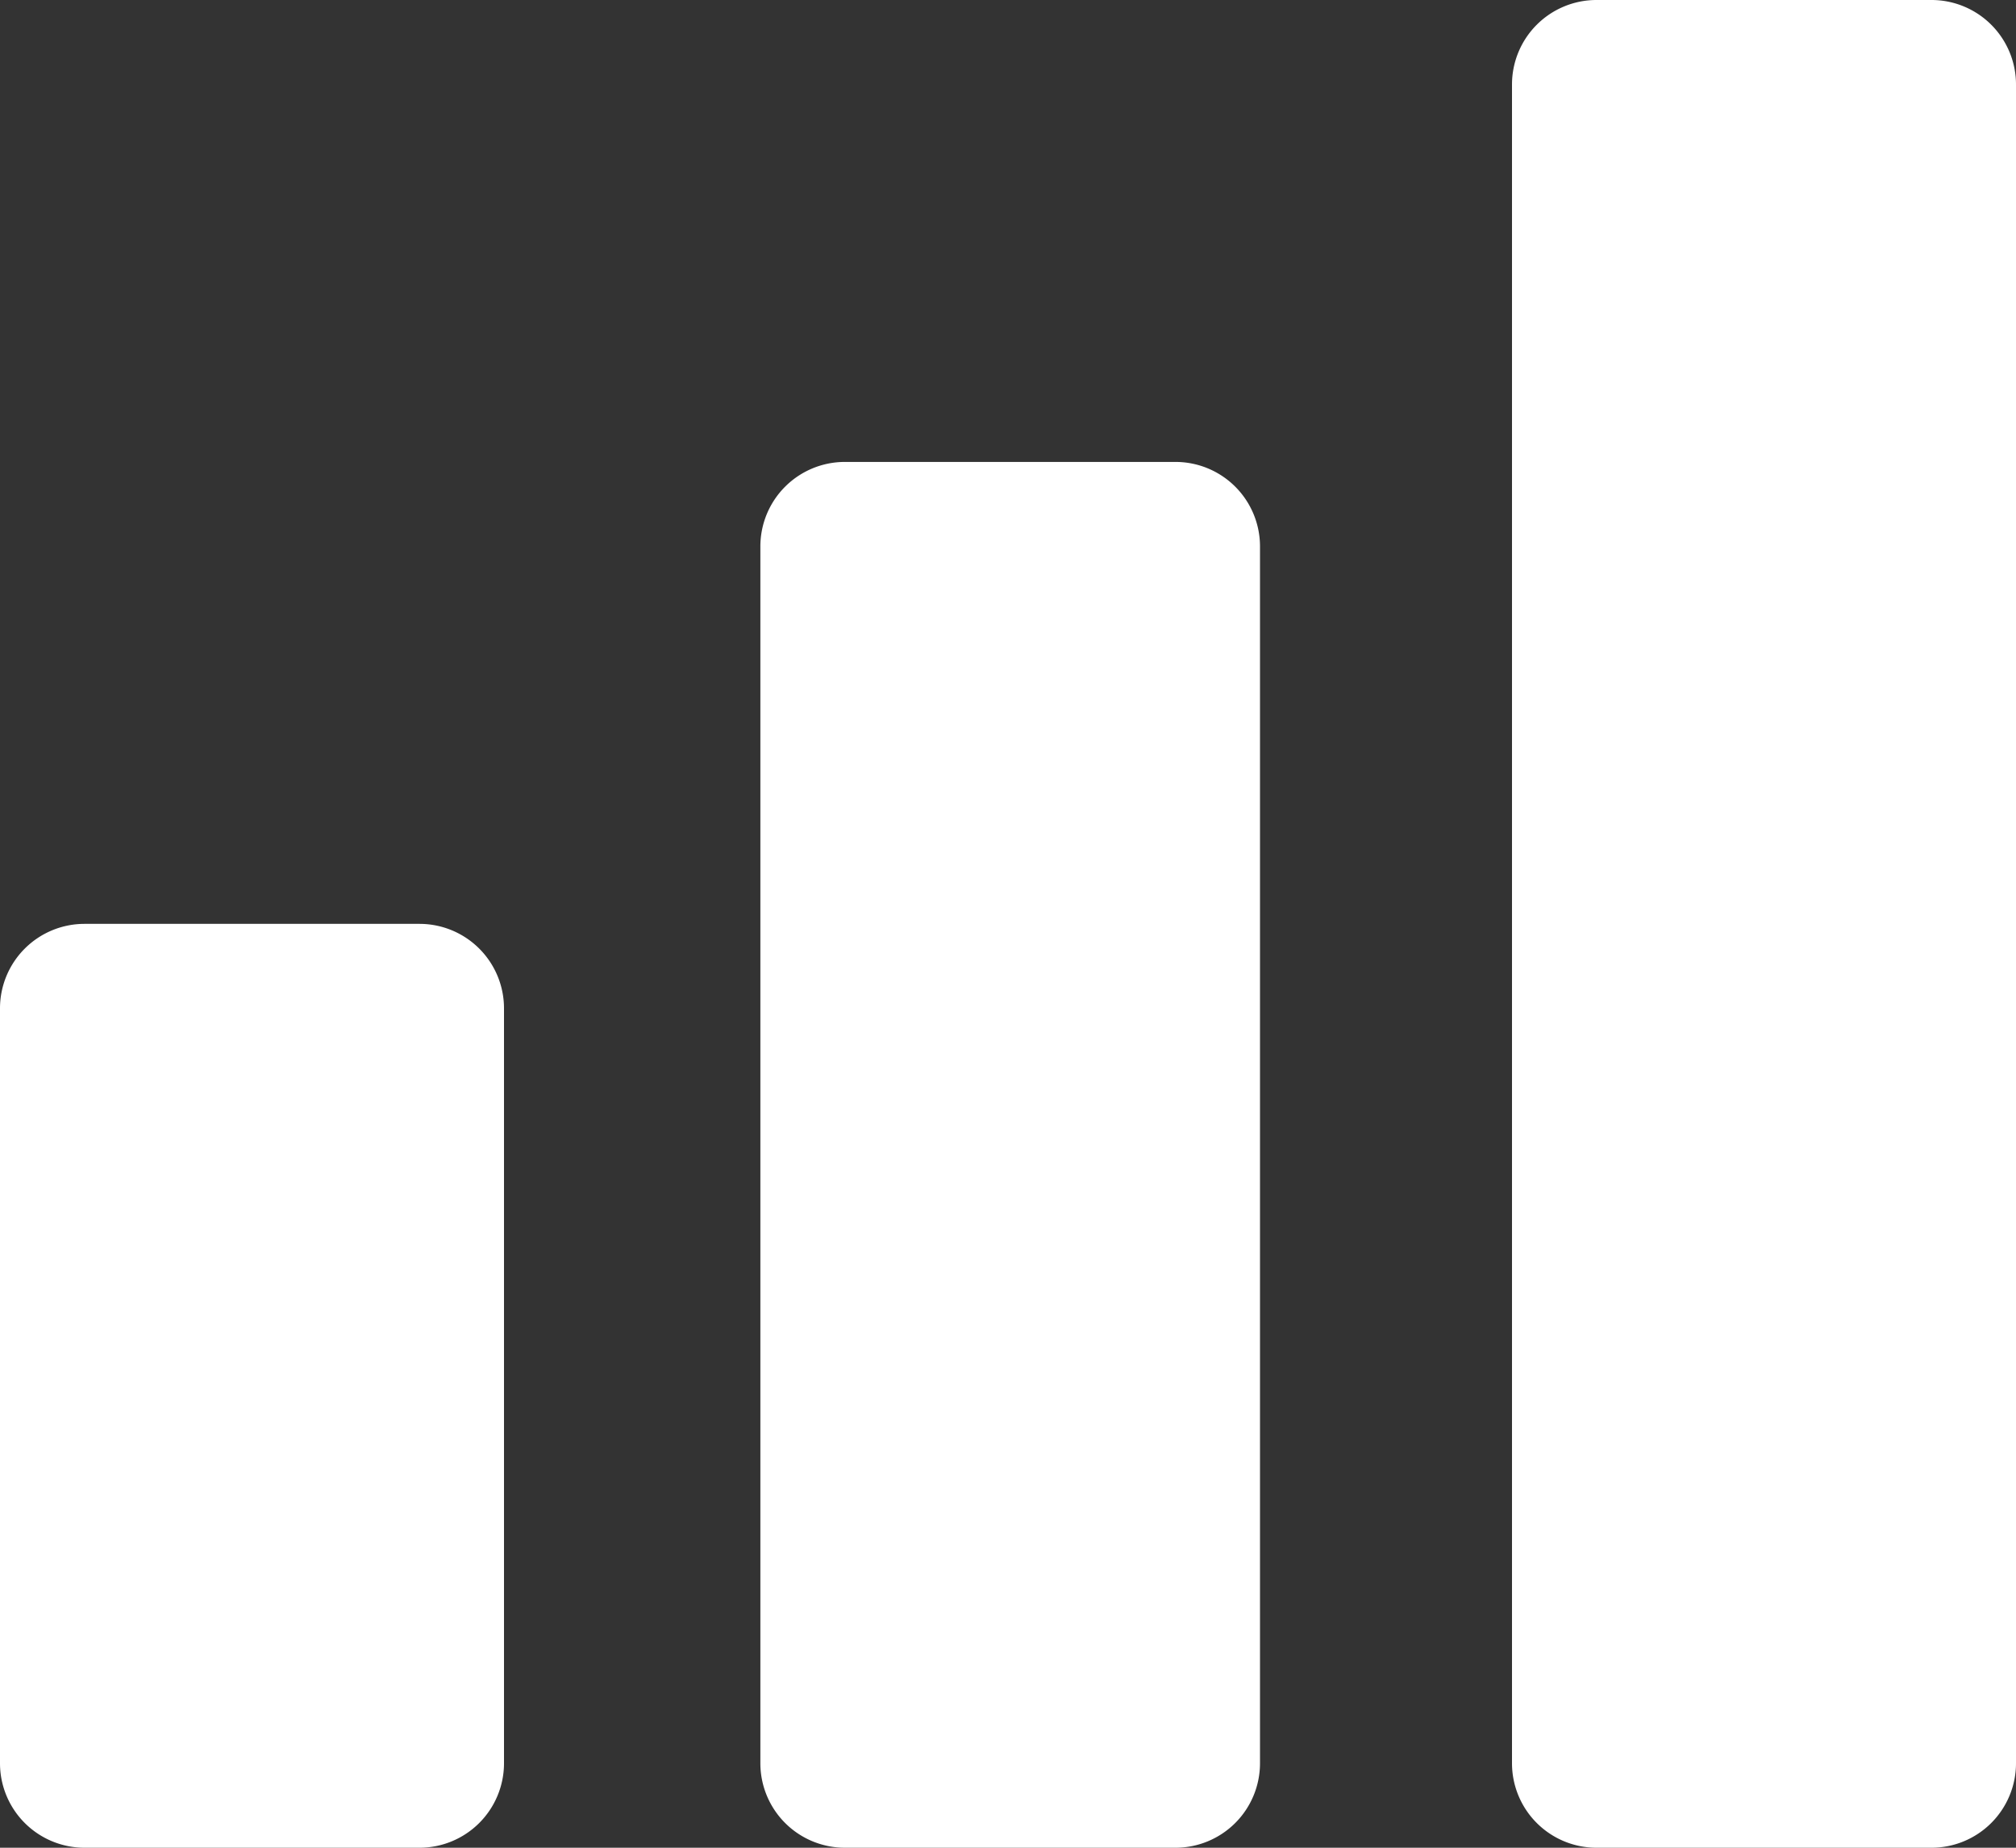
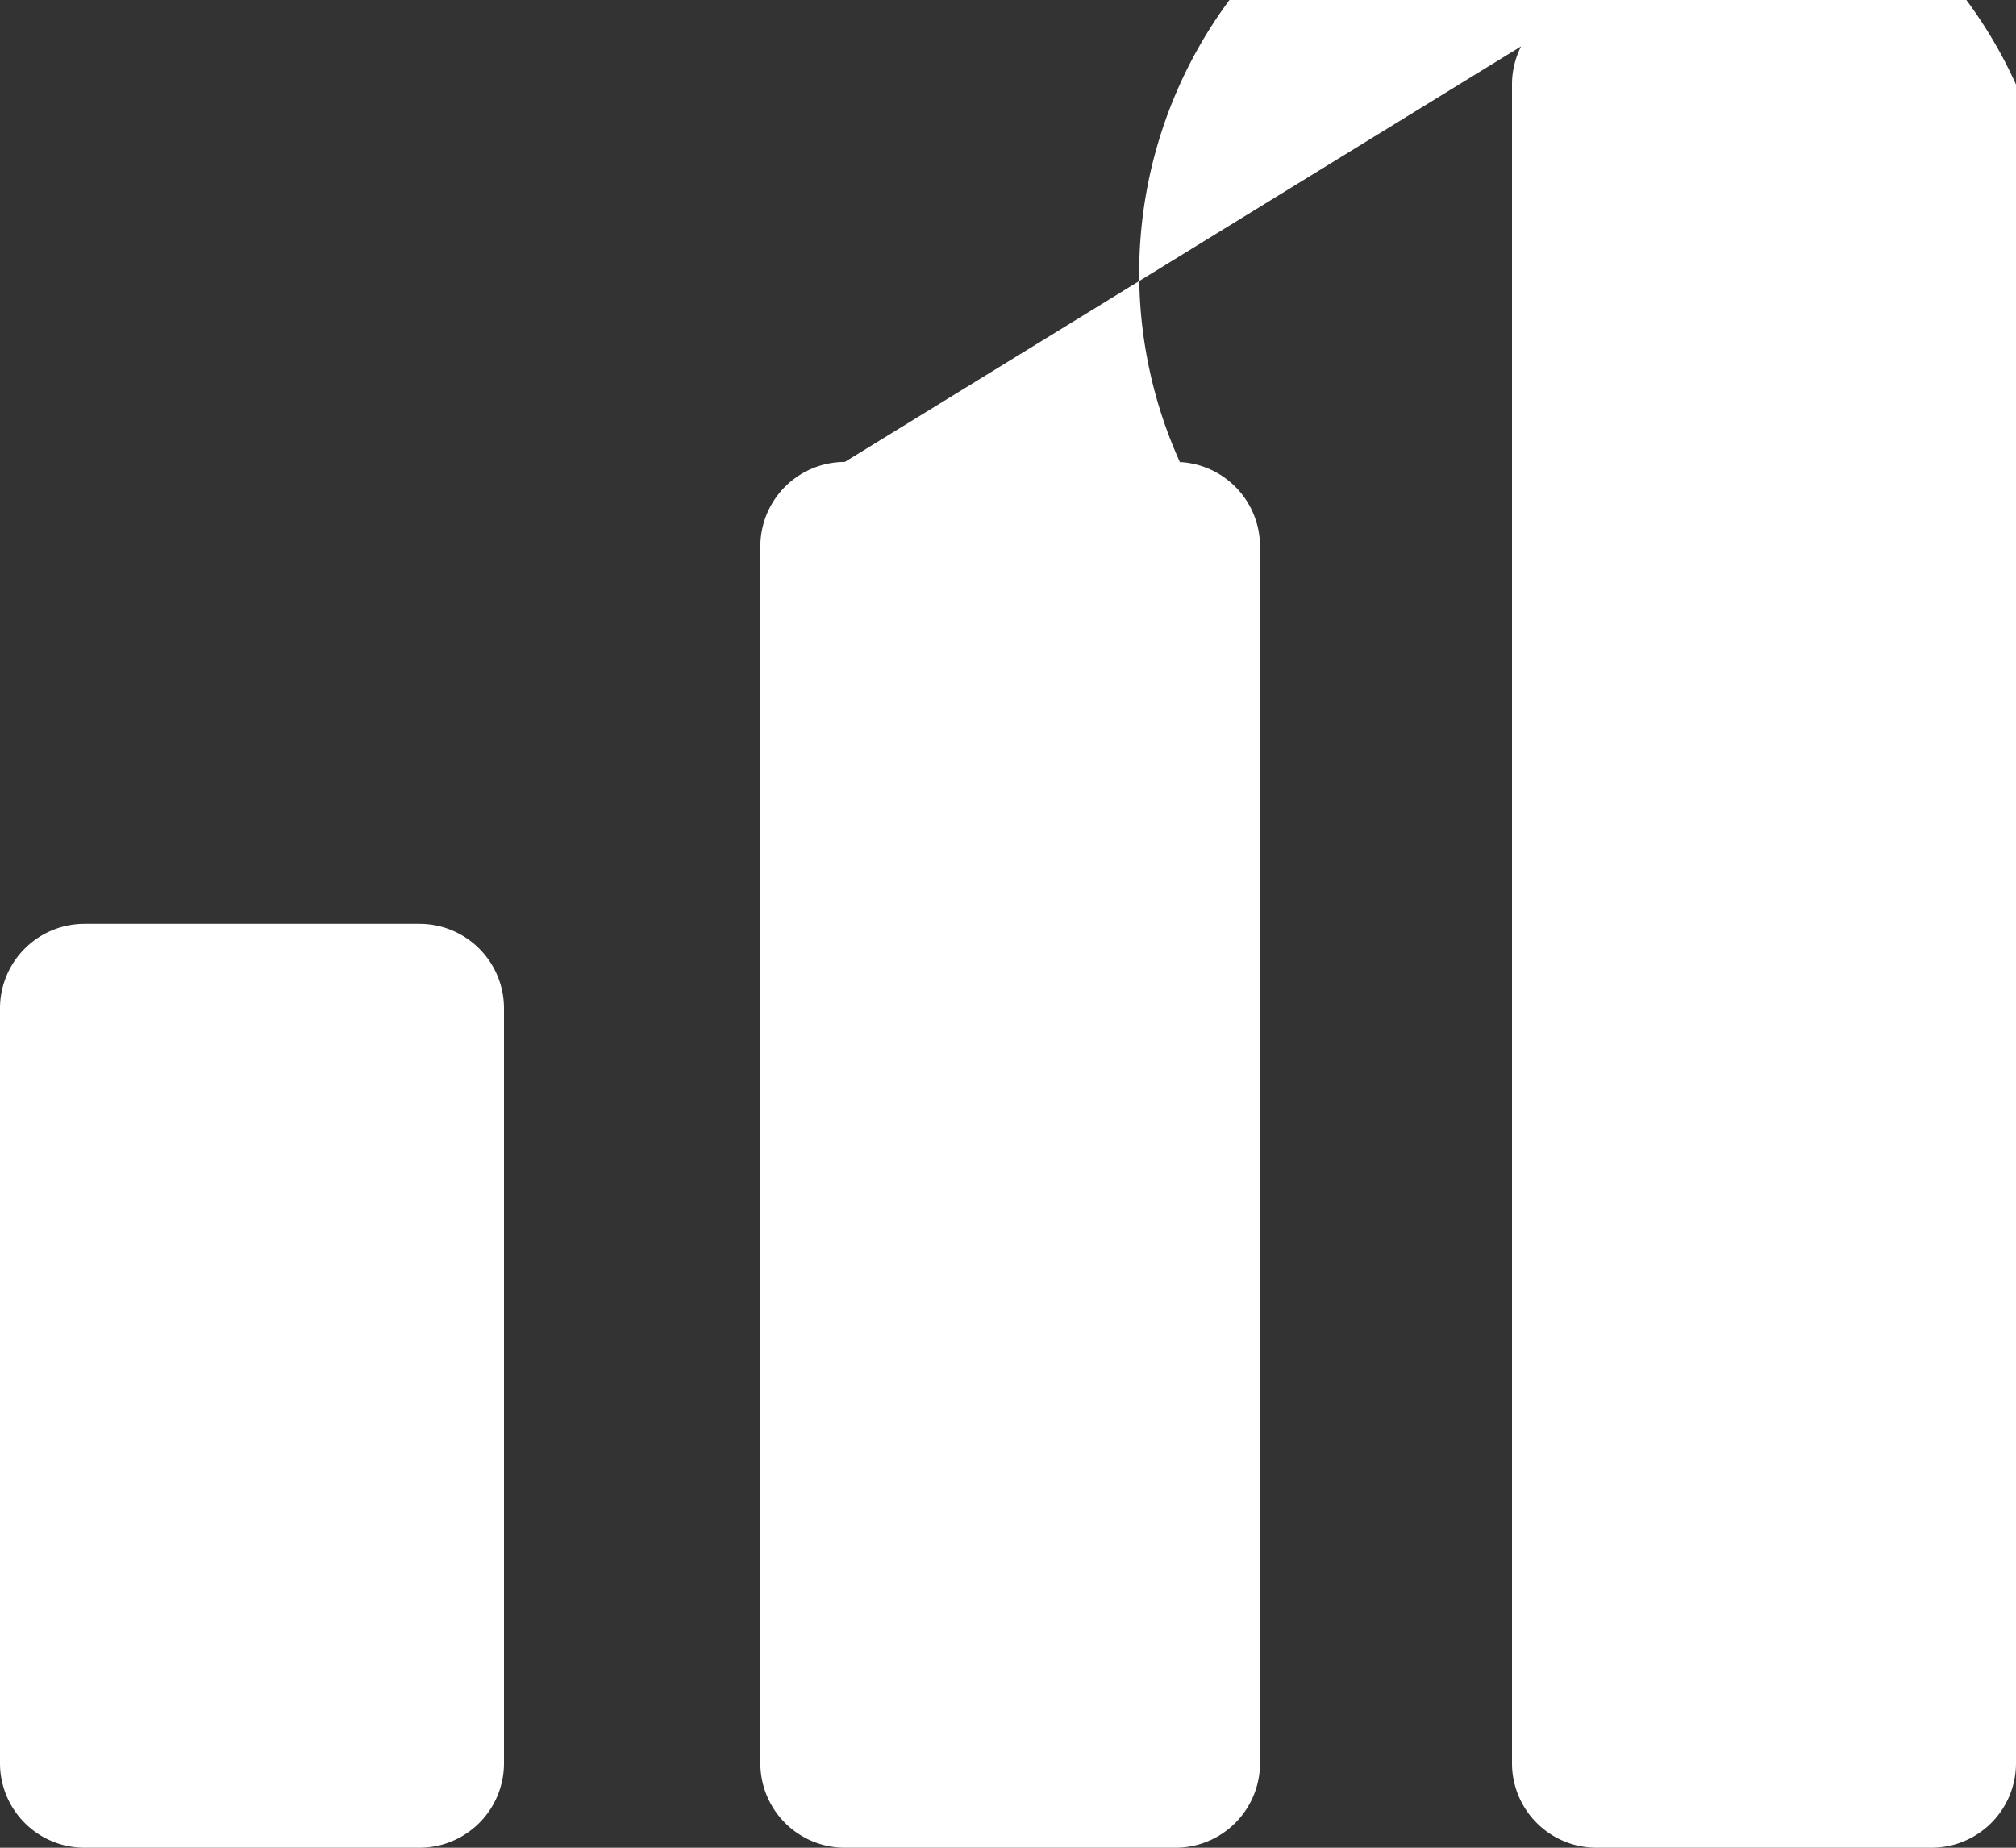
<svg xmlns="http://www.w3.org/2000/svg" viewBox="0 0 48 44">
  <rect x="0" y="0" width="48" height="44" fill="#333333" stroke="none" />
  <g fill="#418fde" data-name="Layer 2">
-     <path d="M2.012 22h7.976A2.012 2.012 0 0 1 12 24.012v17.976A2.012 2.012 0 0 1 9.988 44H2.012A2.012 2.012 0 0 1 0 41.988V24.012A2.012 2.012 0 0 1 2.012 22zM20.115 11h7.873A2.012 2.012 0 0 1 30 13.012v28.976A2.012 2.012 0 0 1 27.988 44h-7.873a2.012 2.012 0 0 1-2.011-2.012V13.012A2.012 2.012 0 0 1 20.115 11zM38.012 0h7.976A2.012 2.012 0 0 1 48 2.012v39.976A2.012 2.012 0 0 1 45.988 44h-7.976A2.012 2.012 0 0 1 36 41.988V2.012A2.012 2.012 0 0 1 38.012 0z" style="fill: #ffffff;" />
+     <path d="M2.012 22h7.976A2.012 2.012 0 0 1 12 24.012v17.976A2.012 2.012 0 0 1 9.988 44H2.012A2.012 2.012 0 0 1 0 41.988V24.012A2.012 2.012 0 0 1 2.012 22zM20.115 11h7.873A2.012 2.012 0 0 1 30 13.012v28.976A2.012 2.012 0 0 1 27.988 44h-7.873a2.012 2.012 0 0 1-2.011-2.012V13.012A2.012 2.012 0 0 1 20.115 11zh7.976A2.012 2.012 0 0 1 48 2.012v39.976A2.012 2.012 0 0 1 45.988 44h-7.976A2.012 2.012 0 0 1 36 41.988V2.012A2.012 2.012 0 0 1 38.012 0z" style="fill: #ffffff;" />
  </g>
</svg>